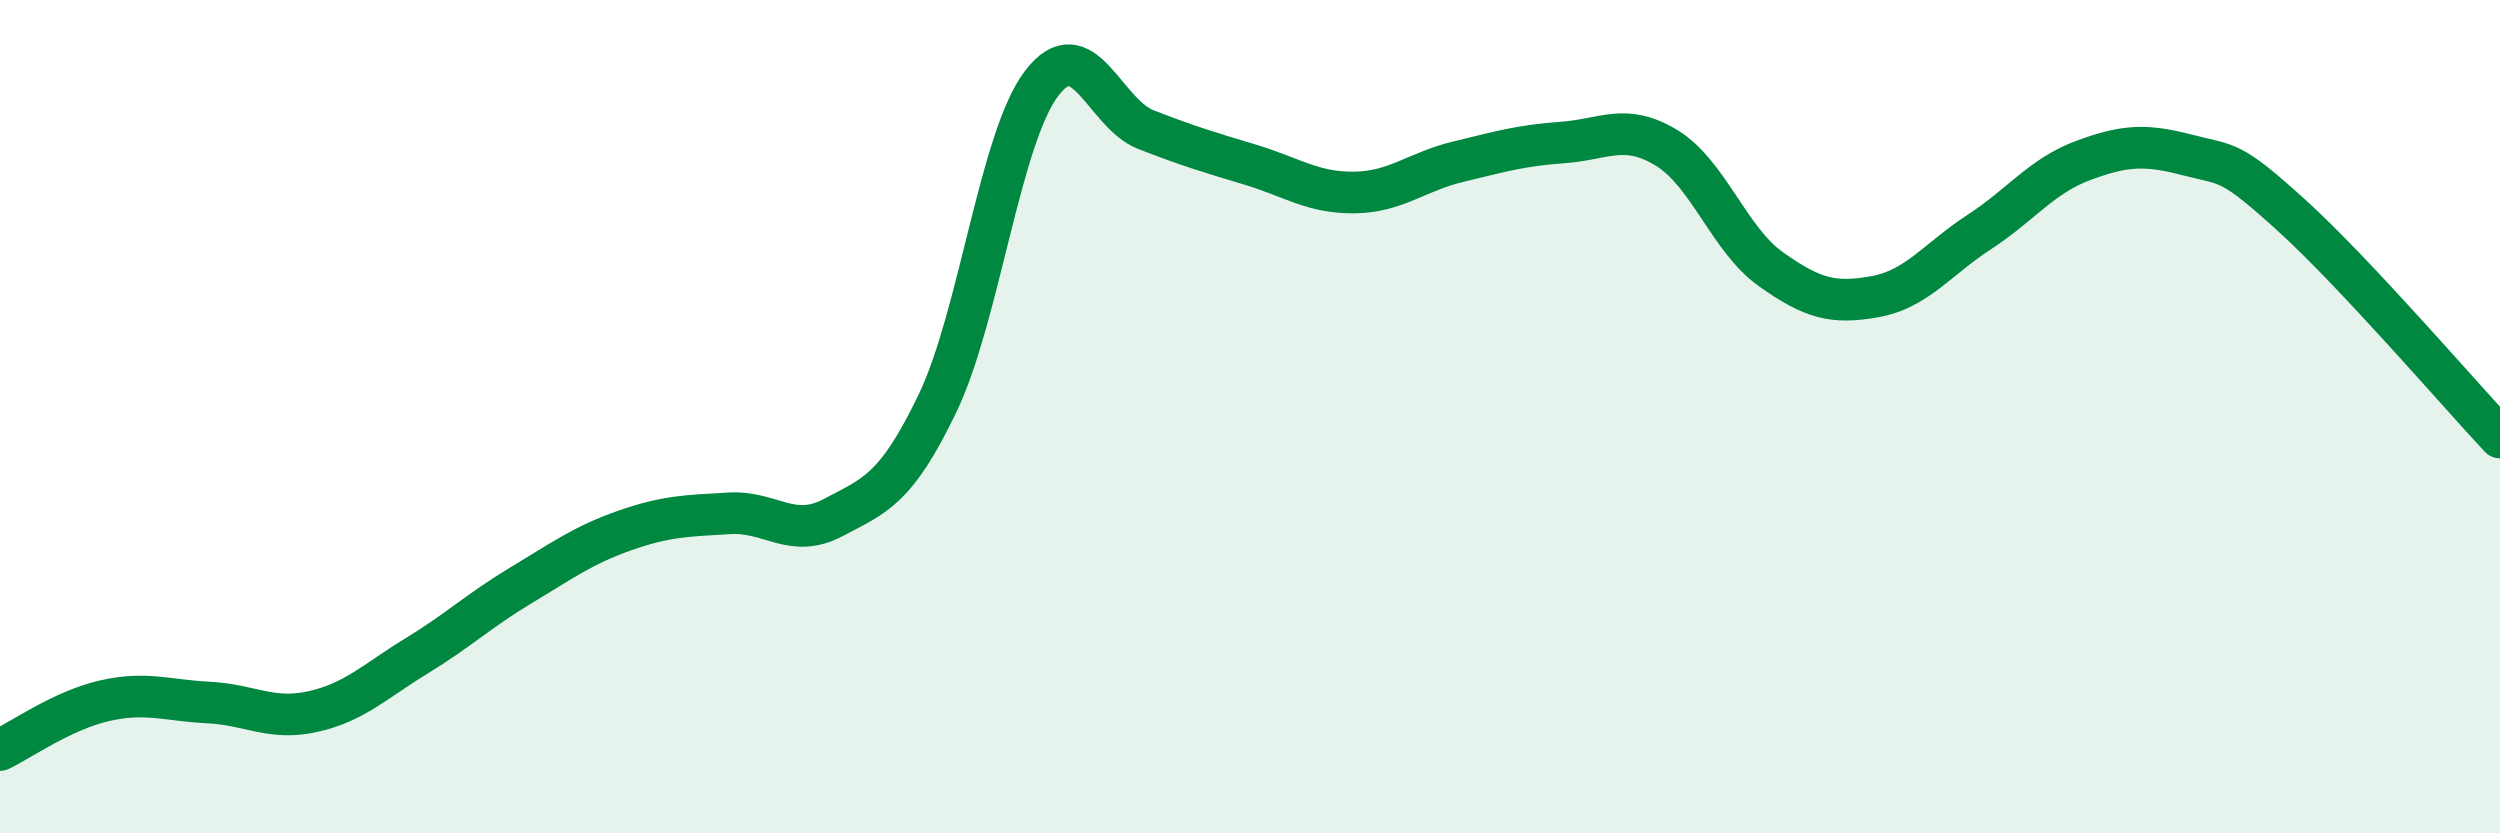
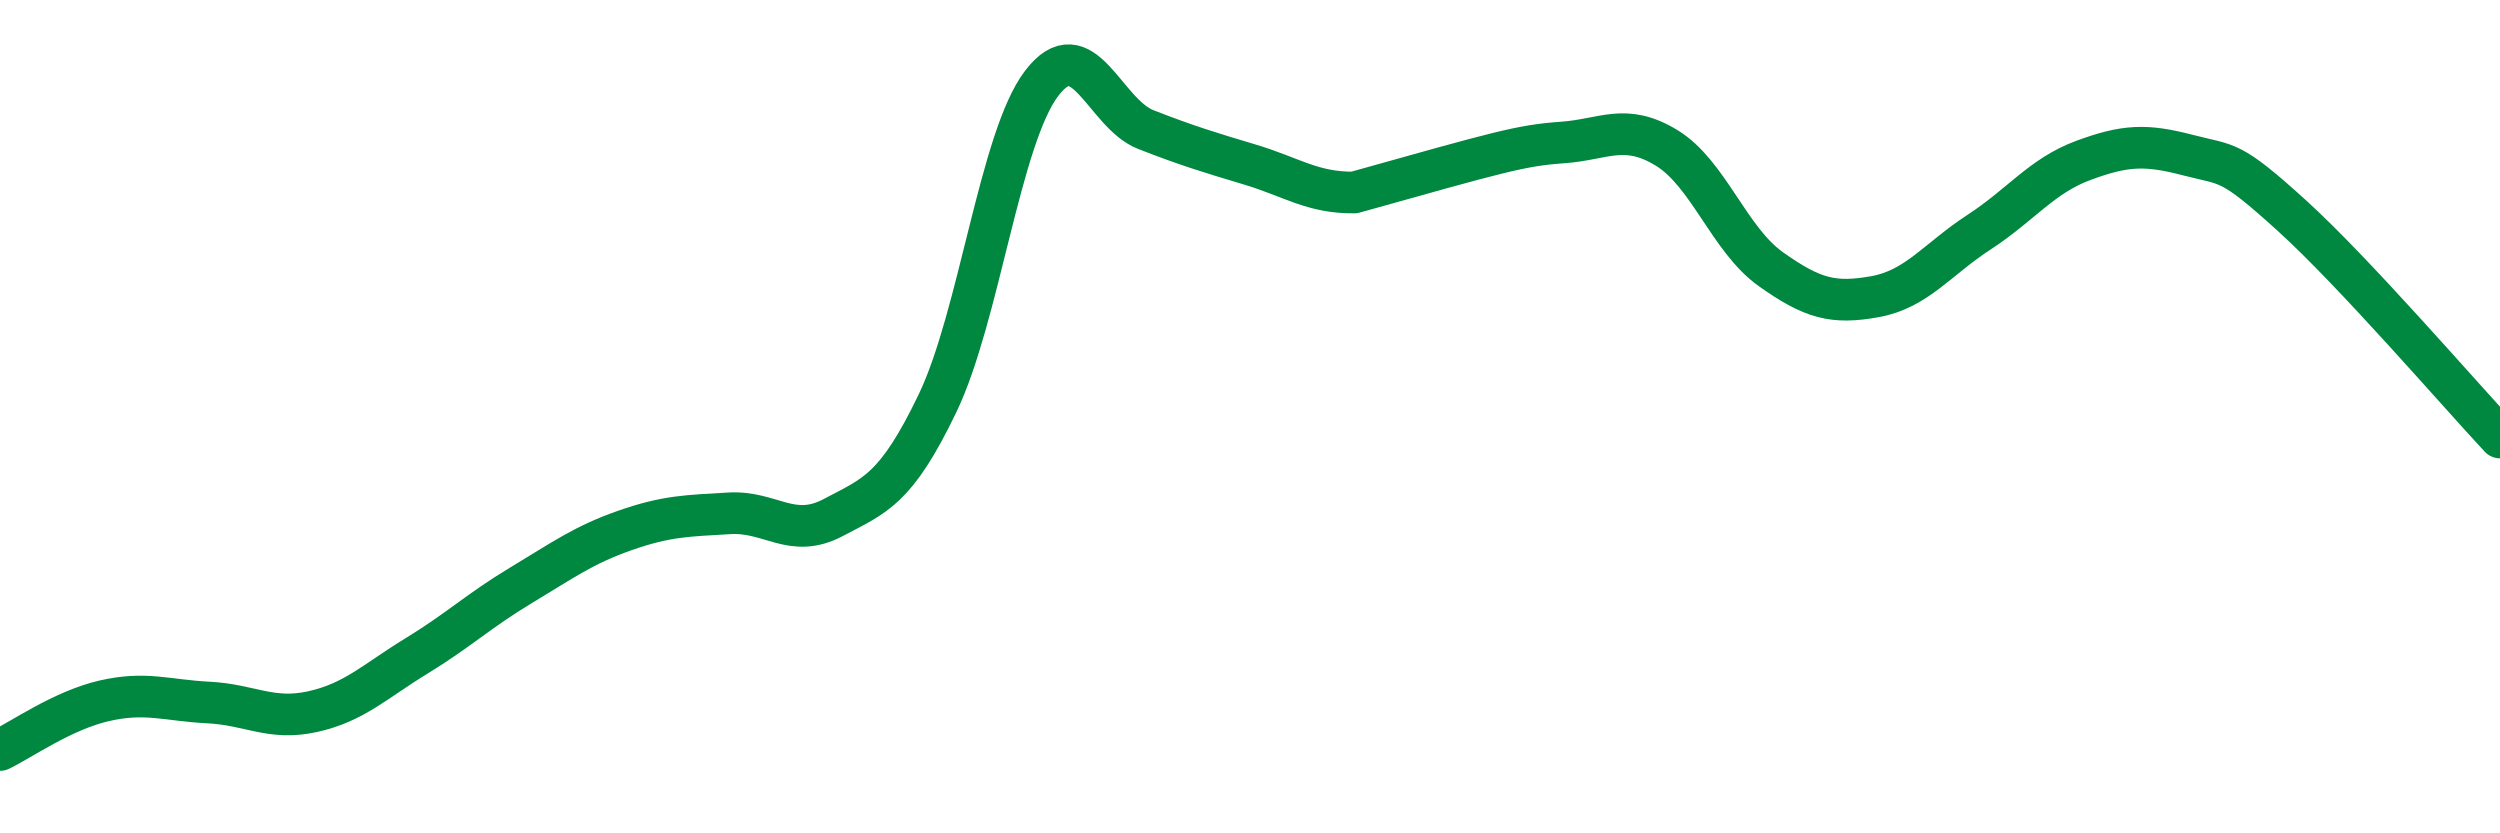
<svg xmlns="http://www.w3.org/2000/svg" width="60" height="20" viewBox="0 0 60 20">
-   <path d="M 0,18 C 0.5,17.76 1.5,17.05 2.5,16.82 C 3.5,16.59 4,16.81 5,16.86 C 6,16.91 6.5,17.3 7.5,17.08 C 8.5,16.86 9,16.35 10,15.74 C 11,15.13 11.5,14.65 12.5,14.05 C 13.5,13.45 14,13.08 15,12.73 C 16,12.38 16.5,12.38 17.5,12.32 C 18.5,12.26 19,12.95 20,12.42 C 21,11.89 21.5,11.76 22.5,9.68 C 23.5,7.6 24,3.31 25,2 C 26,0.69 26.5,2.72 27.5,3.11 C 28.5,3.5 29,3.65 30,3.95 C 31,4.25 31.5,4.63 32.5,4.62 C 33.5,4.61 34,4.12 35,3.88 C 36,3.64 36.5,3.49 37.5,3.42 C 38.5,3.35 39,2.94 40,3.55 C 41,4.16 41.5,5.75 42.5,6.46 C 43.5,7.17 44,7.3 45,7.12 C 46,6.94 46.5,6.22 47.5,5.57 C 48.5,4.92 49,4.22 50,3.85 C 51,3.48 51.5,3.46 52.5,3.72 C 53.5,3.98 53.5,3.81 55,5.17 C 56.5,6.53 59,9.43 60,10.5L60 20L0 20Z" fill="#008740" opacity="0.1" stroke-linecap="round" stroke-linejoin="round" />
-   <path d="M 0,18 C 0.5,17.76 1.5,17.05 2.5,16.82 C 3.5,16.59 4,16.81 5,16.86 C 6,16.91 6.5,17.3 7.5,17.08 C 8.5,16.86 9,16.35 10,15.74 C 11,15.13 11.5,14.65 12.5,14.05 C 13.5,13.45 14,13.08 15,12.73 C 16,12.38 16.5,12.38 17.5,12.32 C 18.5,12.26 19,12.95 20,12.42 C 21,11.89 21.5,11.76 22.5,9.68 C 23.5,7.6 24,3.31 25,2 C 26,0.69 26.5,2.72 27.5,3.11 C 28.5,3.5 29,3.65 30,3.95 C 31,4.25 31.5,4.63 32.5,4.62 C 33.5,4.61 34,4.12 35,3.88 C 36,3.64 36.5,3.49 37.5,3.42 C 38.5,3.35 39,2.94 40,3.55 C 41,4.16 41.5,5.75 42.5,6.46 C 43.5,7.17 44,7.3 45,7.12 C 46,6.94 46.5,6.22 47.5,5.57 C 48.5,4.92 49,4.22 50,3.85 C 51,3.48 51.5,3.46 52.5,3.72 C 53.5,3.98 53.5,3.81 55,5.17 C 56.5,6.53 59,9.43 60,10.5" stroke="#008740" stroke-width="1" fill="none" stroke-linecap="round" stroke-linejoin="round" />
+   <path d="M 0,18 C 0.5,17.76 1.5,17.05 2.5,16.82 C 3.5,16.59 4,16.81 5,16.86 C 6,16.91 6.5,17.3 7.5,17.08 C 8.5,16.86 9,16.35 10,15.74 C 11,15.13 11.5,14.65 12.5,14.05 C 13.5,13.45 14,13.08 15,12.73 C 16,12.38 16.5,12.38 17.5,12.32 C 18.5,12.26 19,12.95 20,12.42 C 21,11.89 21.5,11.76 22.5,9.68 C 23.5,7.6 24,3.31 25,2 C 26,0.69 26.5,2.72 27.5,3.11 C 28.5,3.5 29,3.65 30,3.95 C 31,4.25 31.5,4.63 32.5,4.62 C 36,3.64 36.5,3.49 37.5,3.42 C 38.5,3.35 39,2.94 40,3.55 C 41,4.16 41.5,5.75 42.5,6.46 C 43.5,7.17 44,7.3 45,7.12 C 46,6.94 46.5,6.22 47.5,5.57 C 48.5,4.92 49,4.22 50,3.85 C 51,3.48 51.5,3.46 52.5,3.72 C 53.5,3.98 53.5,3.81 55,5.17 C 56.5,6.53 59,9.43 60,10.5" stroke="#008740" stroke-width="1" fill="none" stroke-linecap="round" stroke-linejoin="round" />
</svg>